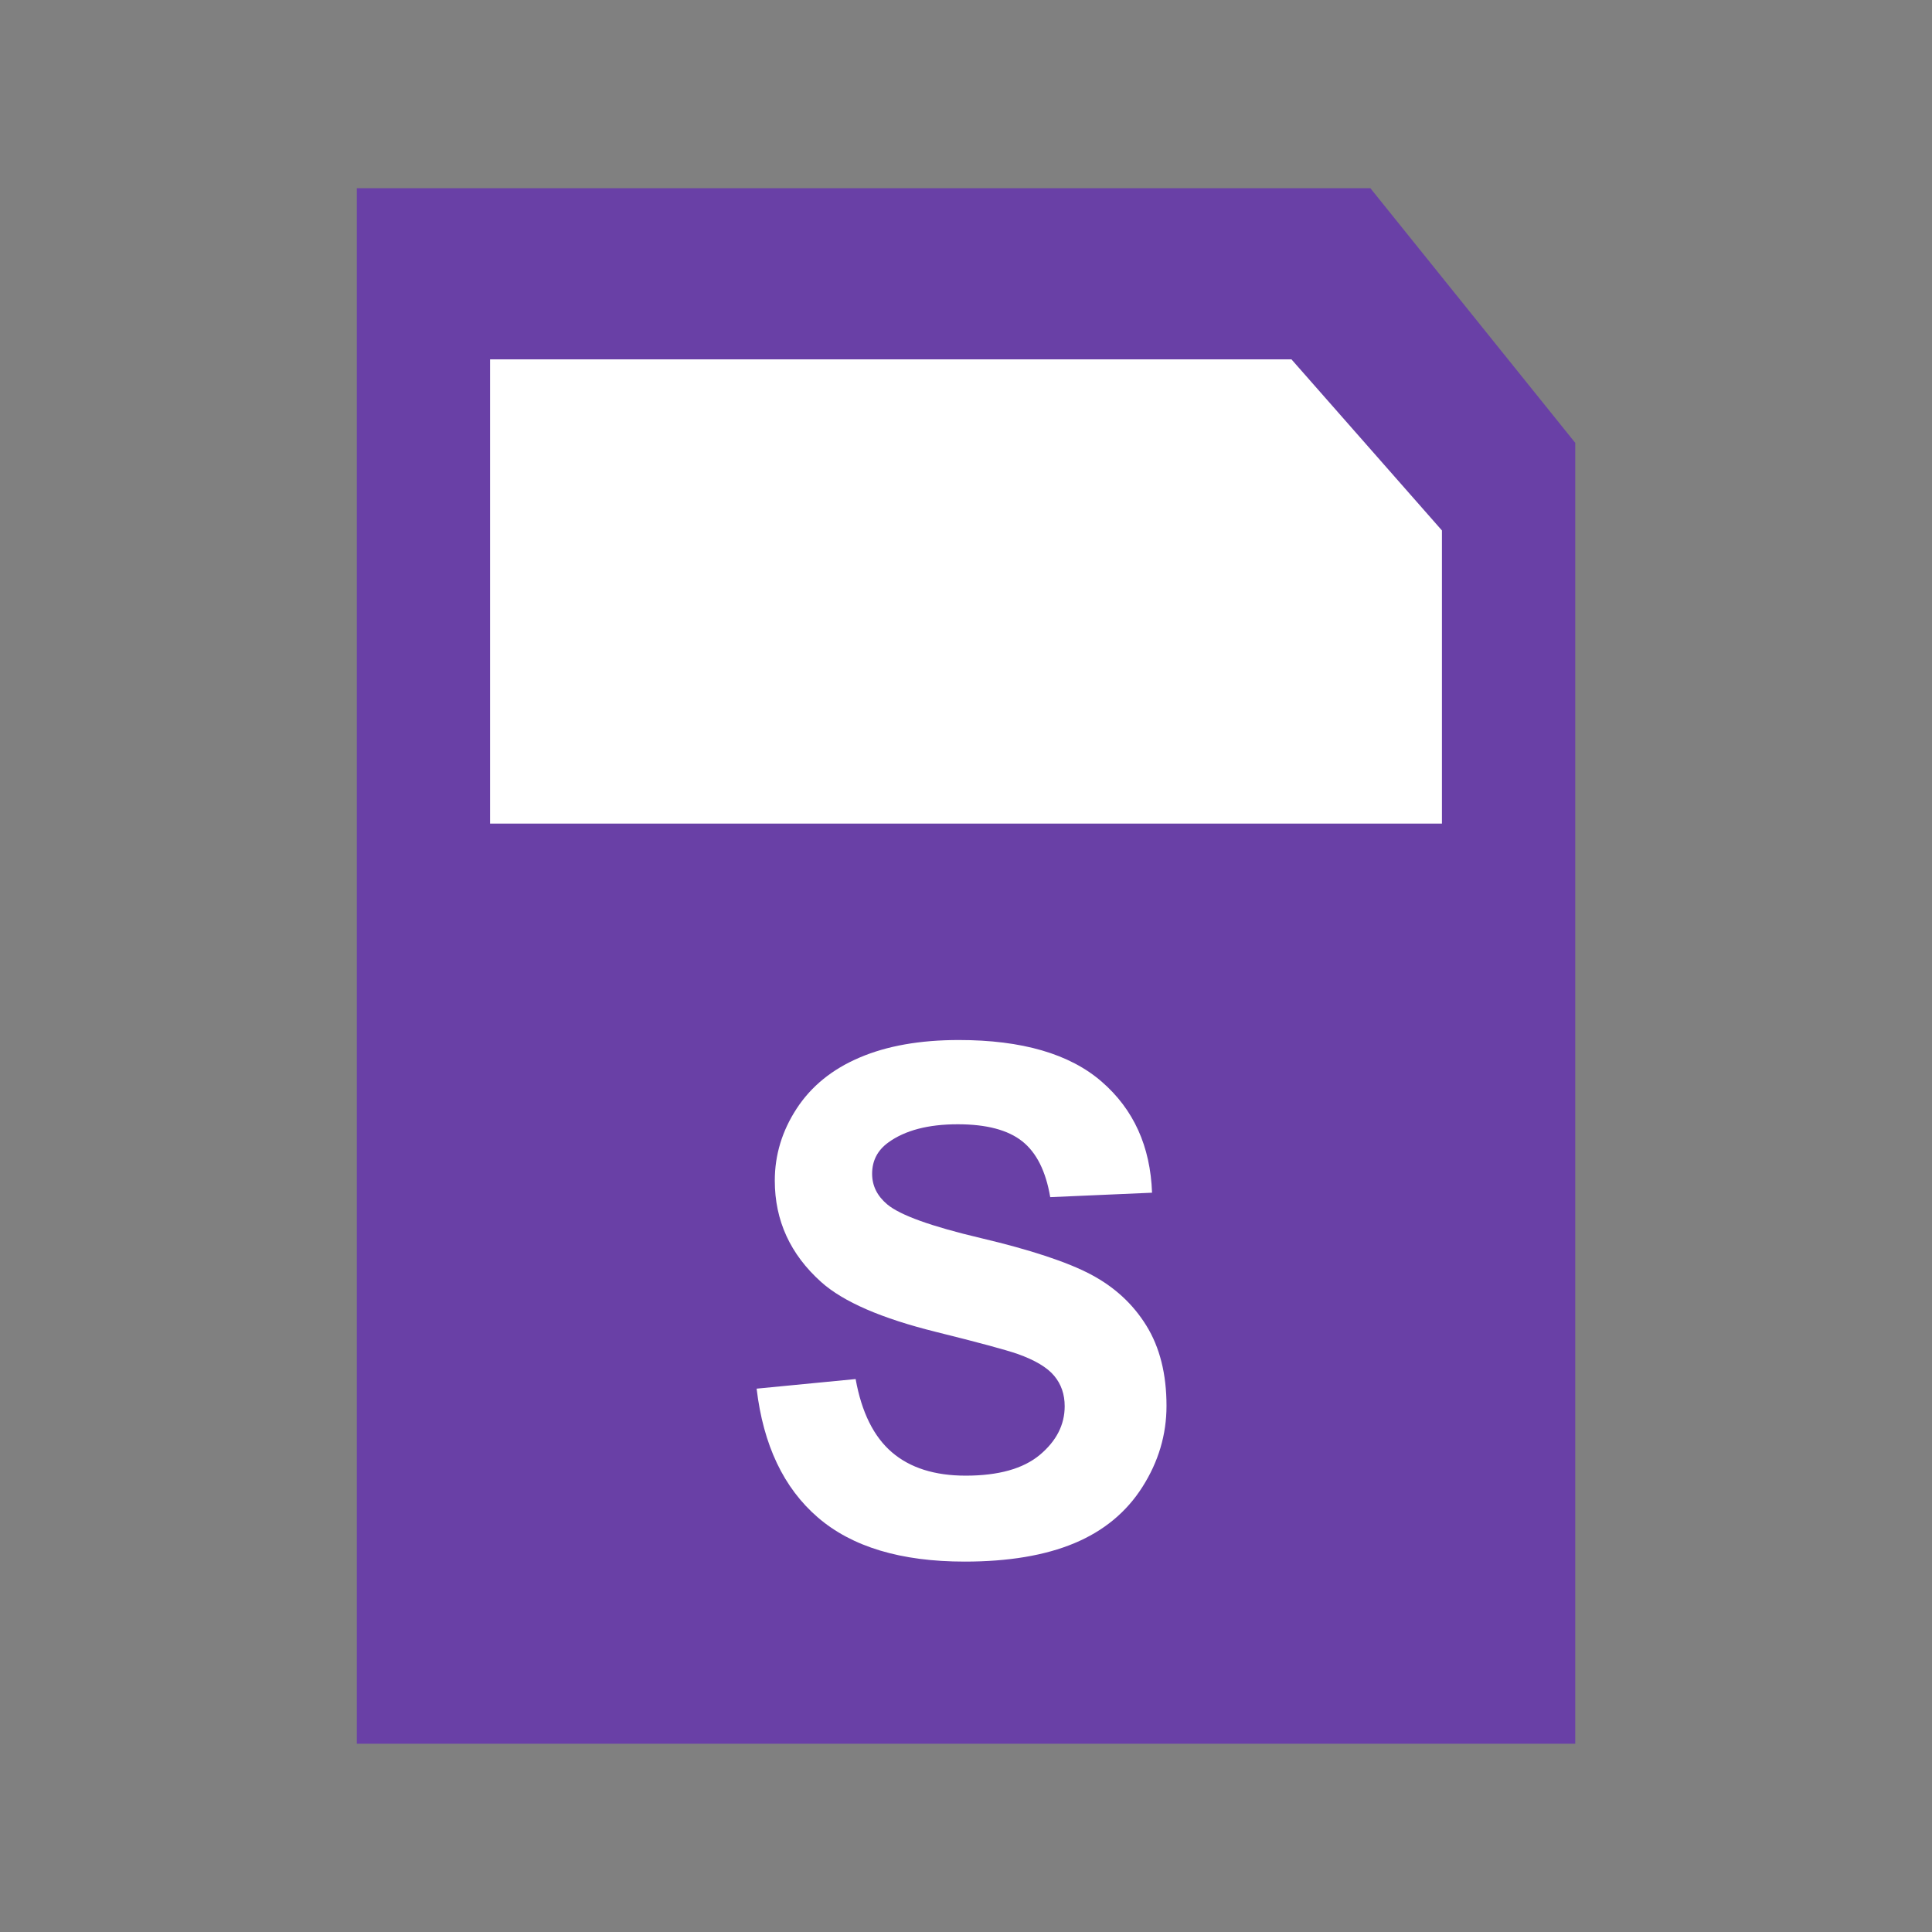
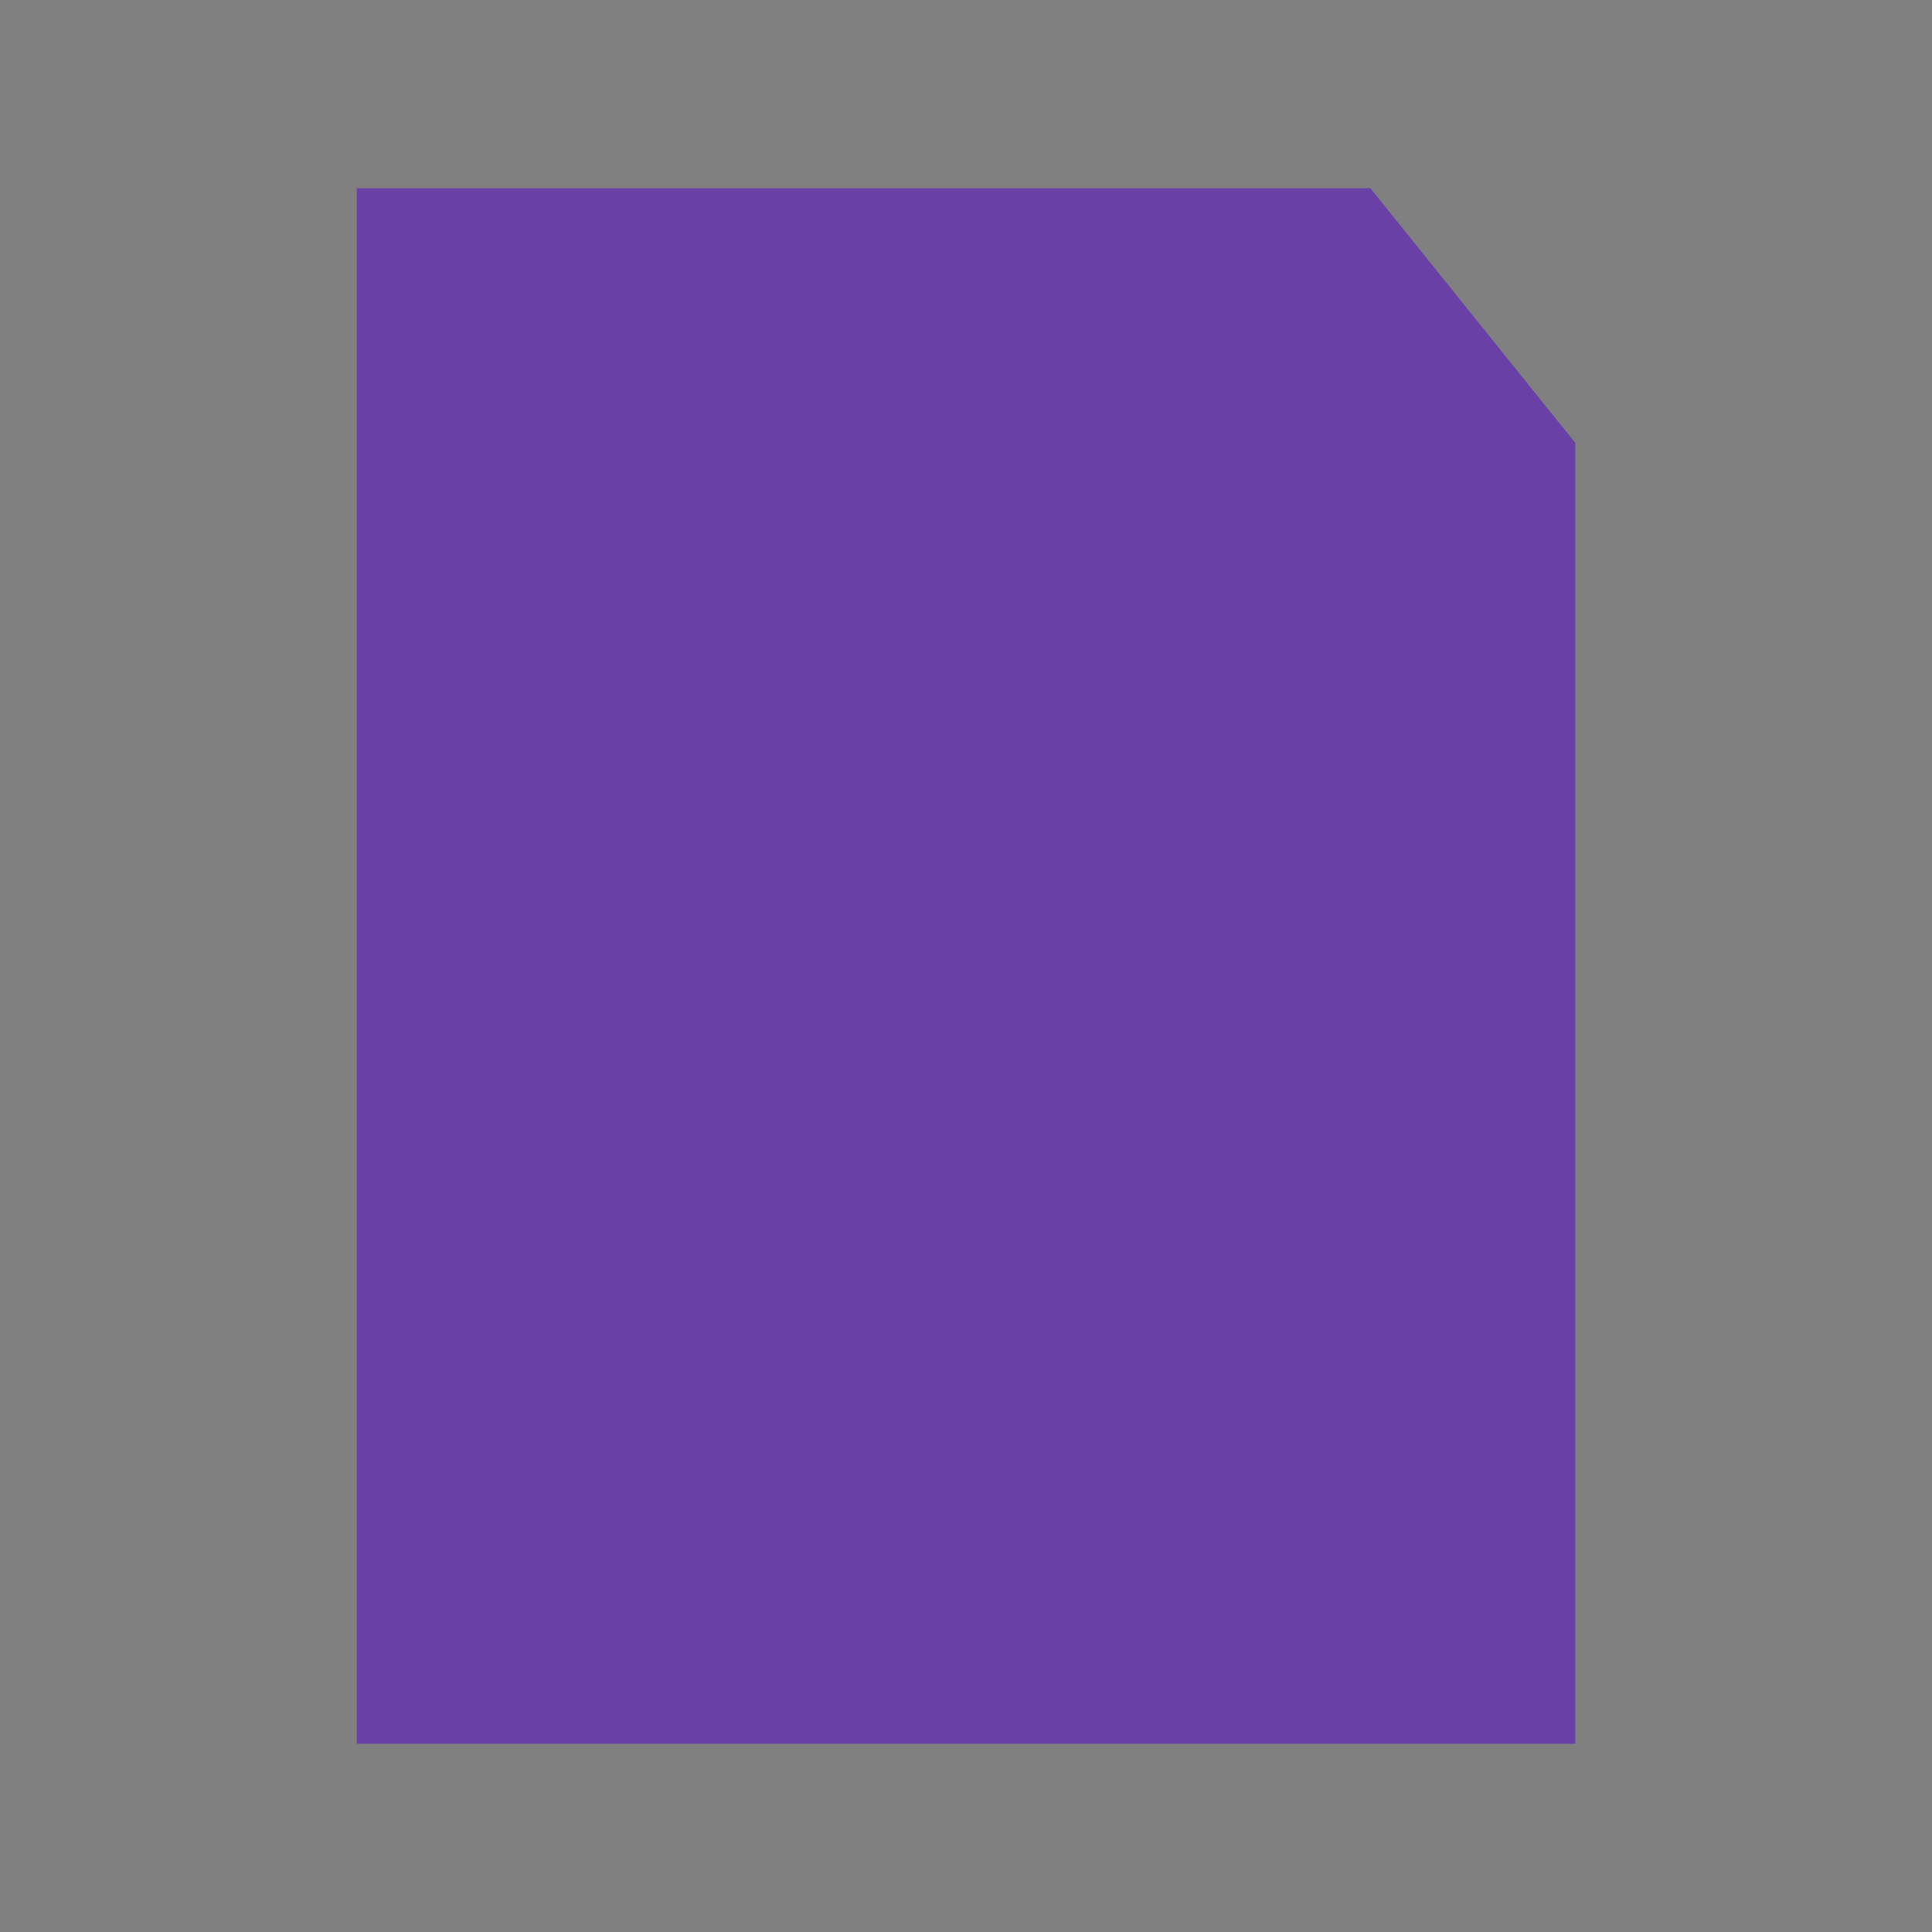
<svg xmlns="http://www.w3.org/2000/svg" version="1.1" id="Layer_1" x="0px" y="0px" width="64px" height="64px" viewBox="0 0 64 64" enable-background="new 0 0 64 64" xml:space="preserve">
  <rect x="0" y="0" width="64" height="64" fill="#808080" stroke="none" />
  <g>
    <g>
      <polygon fill="#6940a6" points="45.395,6.234 11.82,6.234 11.82,57.764 52.182,57.764 52.182,14.67   " />
-       <polygon fill="#FFFFFF" points="47.766,27.283 16.234,27.283 16.234,11.904 42.781,11.904 47.766,17.572   " />
    </g>
-     <rect fill="none" width="64" height="64" />
    <g>
-       <path fill="#FFFFFF" d="M25.064,46.001l3.28-0.318c0.198,1.101,0.599,1.909,1.202,2.426s1.418,0.774,2.443,0.774    c1.086,0,1.905-0.229,2.456-0.688c0.549-0.46,0.824-0.997,0.824-1.612c0-0.395-0.115-0.73-0.348-1.008    c-0.23-0.277-0.635-0.519-1.213-0.724c-0.395-0.137-1.294-0.38-2.699-0.729c-1.808-0.448-3.076-0.999-3.805-1.652    c-1.025-0.918-1.538-2.039-1.538-3.36c0-0.85,0.241-1.646,0.724-2.386s1.177-1.305,2.085-1.691    c0.907-0.388,2.002-0.581,3.286-0.581c2.095,0,3.673,0.459,4.732,1.378c1.061,0.919,1.615,2.146,1.67,3.68l-3.373,0.147    c-0.145-0.857-0.453-1.475-0.928-1.851s-1.186-0.563-2.135-0.563c-0.979,0-1.747,0.201-2.302,0.604    c-0.356,0.258-0.535,0.604-0.535,1.036c0,0.396,0.167,0.733,0.501,1.014c0.426,0.357,1.458,0.729,3.099,1.116    c1.64,0.388,2.853,0.788,3.64,1.202c0.785,0.414,1.4,0.979,1.844,1.697c0.445,0.718,0.668,1.604,0.668,2.659    c0,0.957-0.268,1.854-0.799,2.688c-0.531,0.836-1.283,1.456-2.254,1.862c-0.973,0.406-2.184,0.609-3.634,0.609    c-2.111,0-3.732-0.487-4.864-1.464C25.96,49.291,25.285,47.869,25.064,46.001z" />
-     </g>
+       </g>
  </g>
</svg>